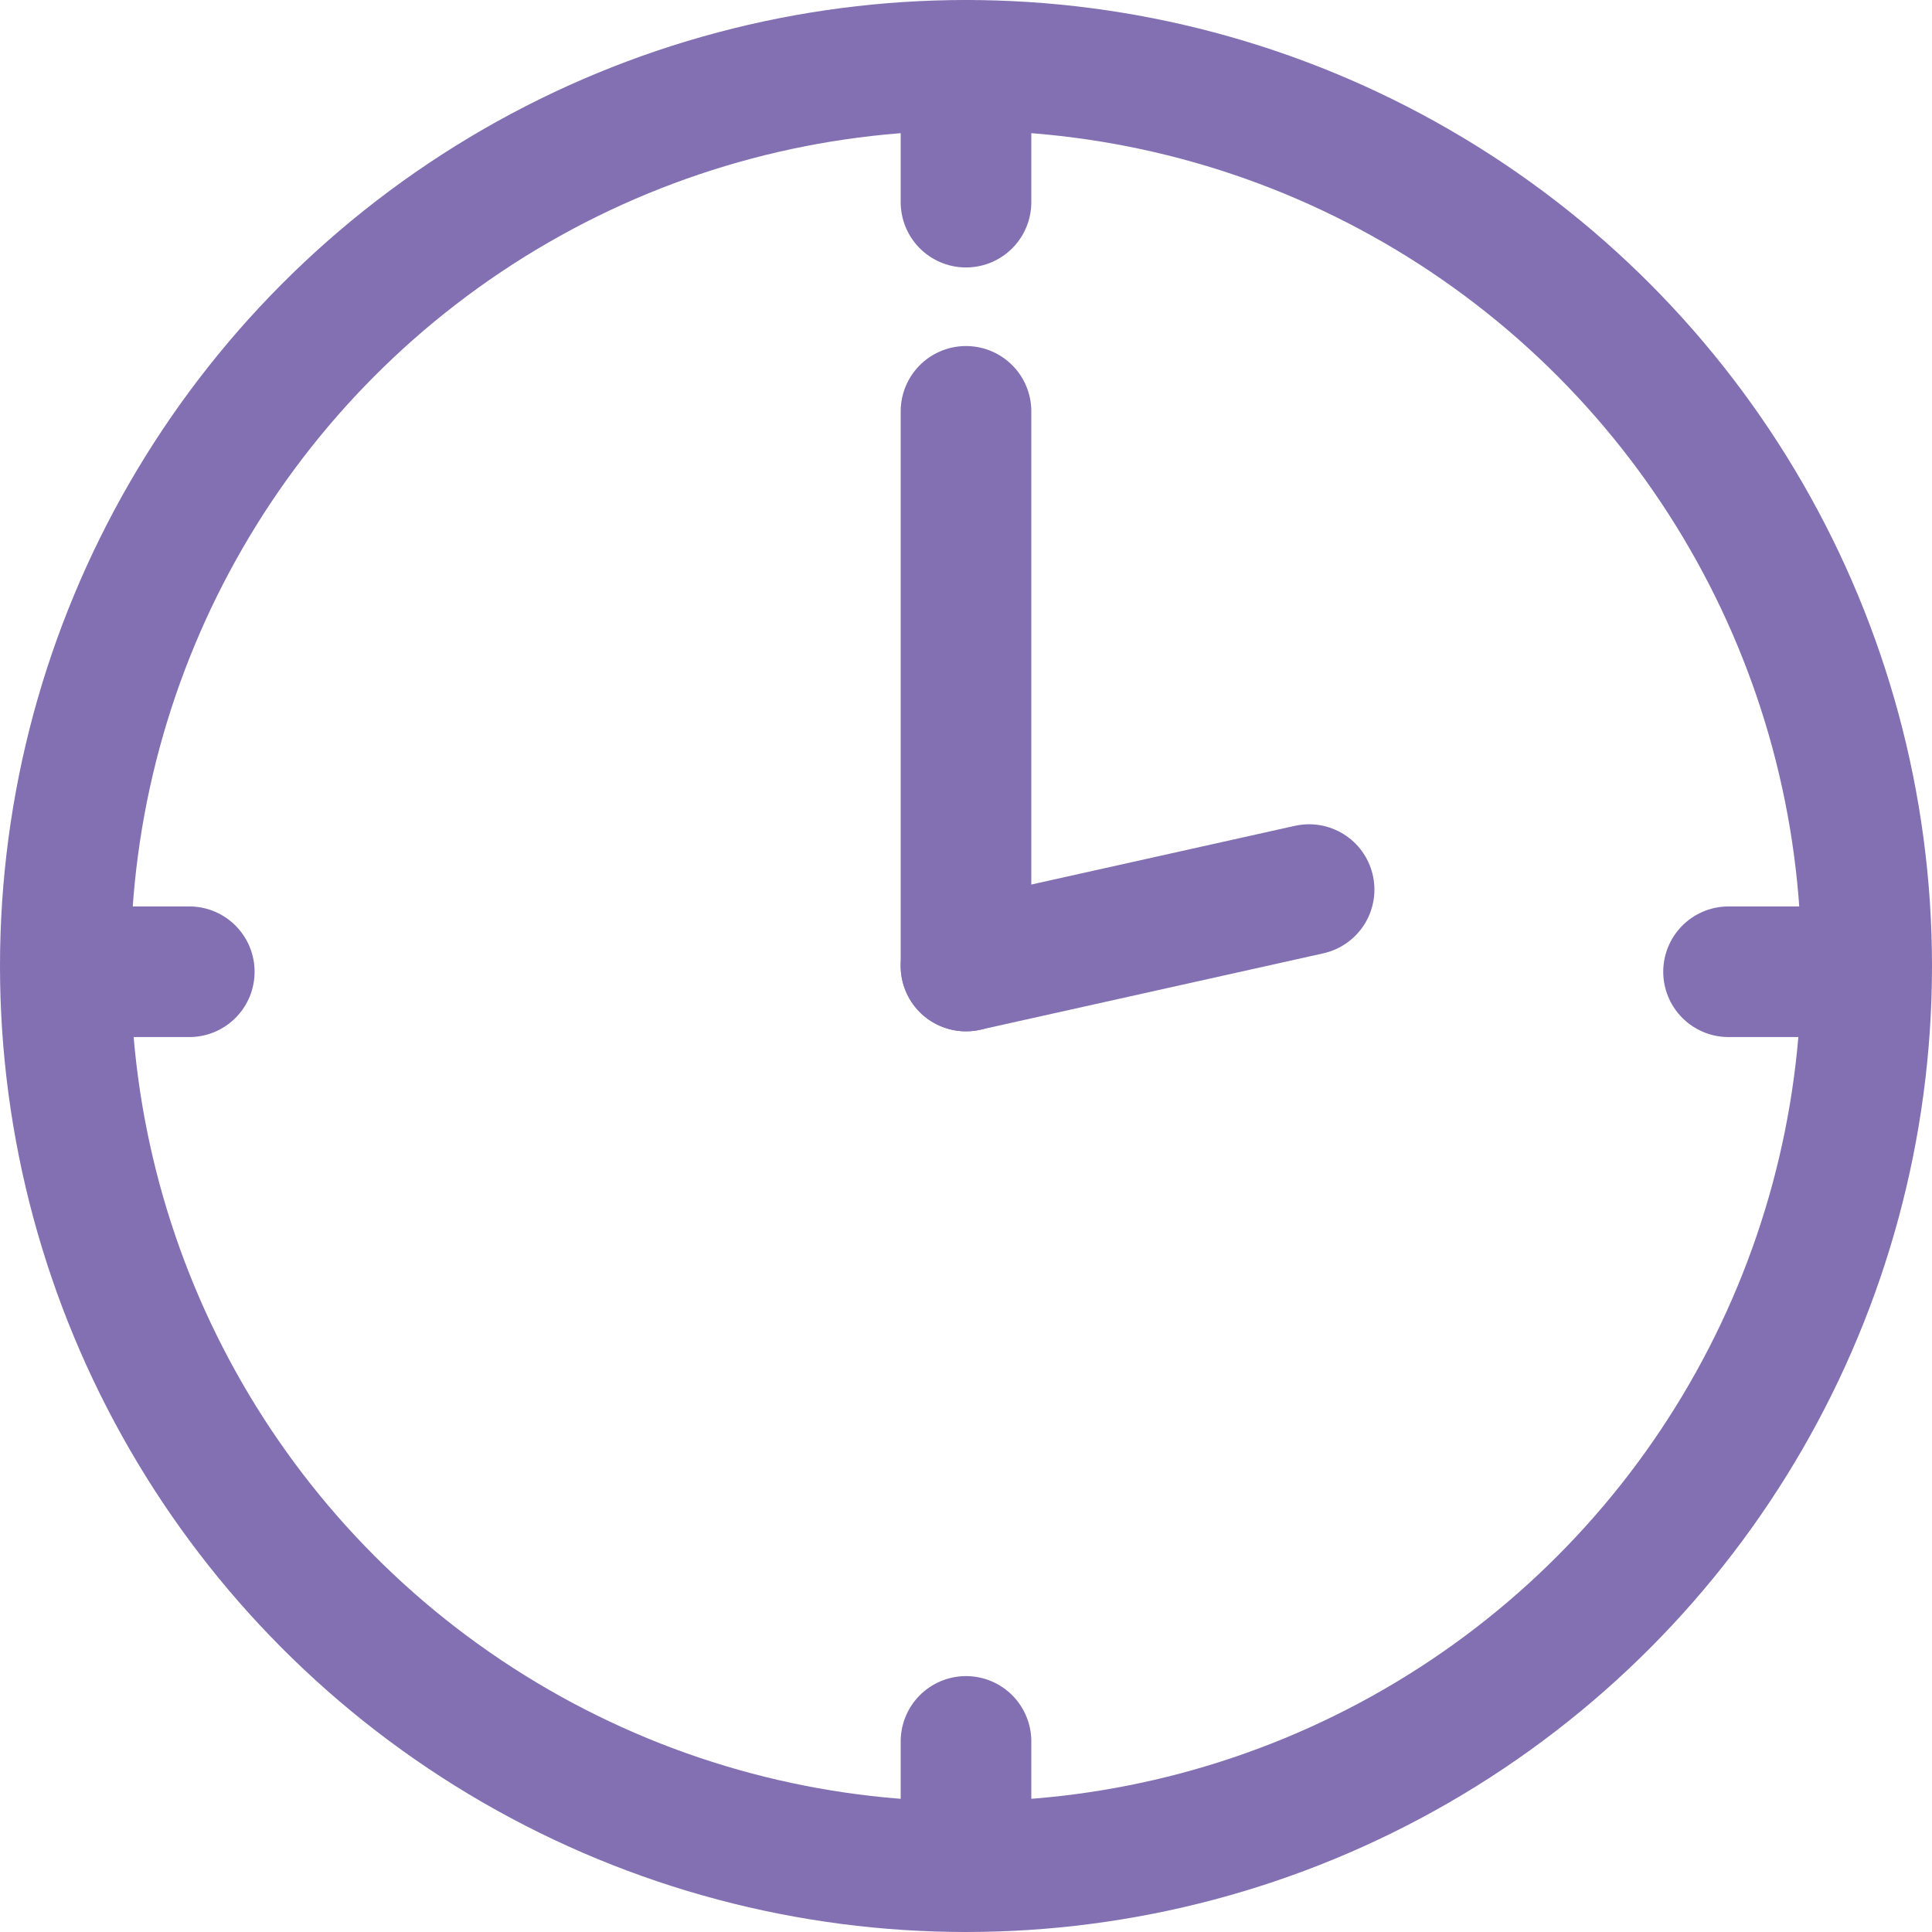
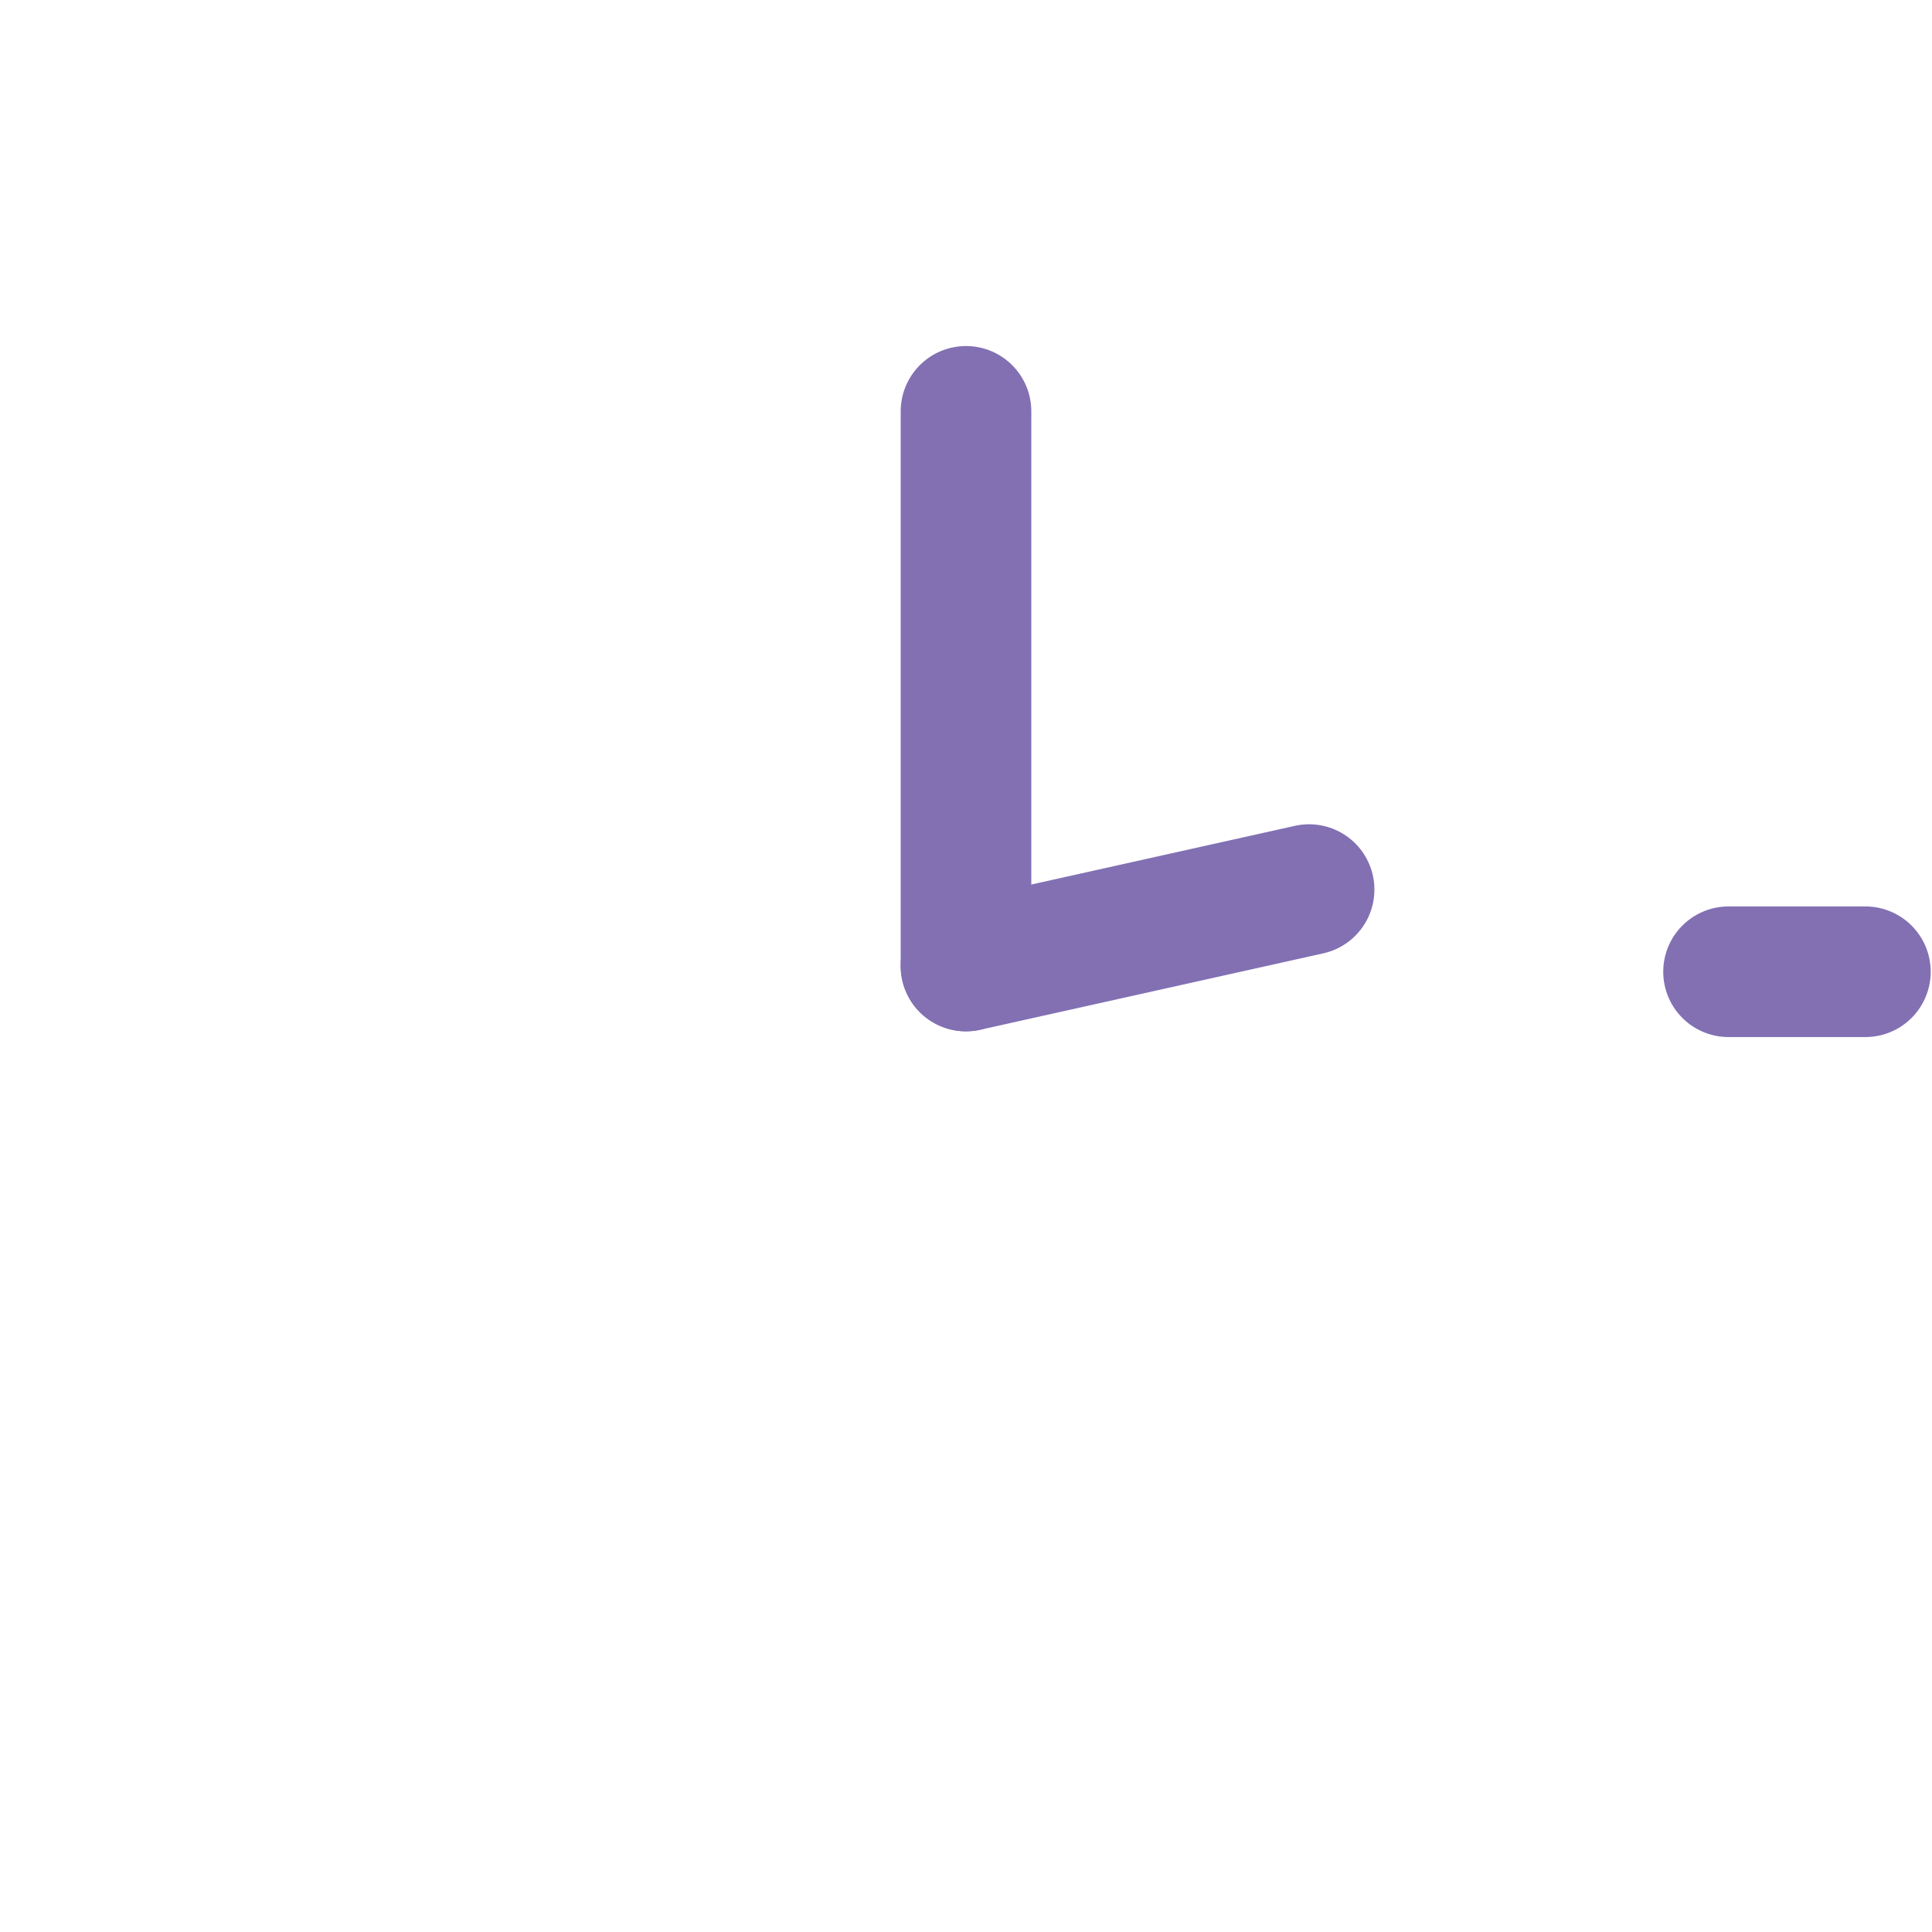
<svg xmlns="http://www.w3.org/2000/svg" width="29.58" height="29.58" viewBox="0 0 29.58 29.58">
  <g id="horloge" transform="translate(-708.321 -189.457)">
-     <circle id="Ellipse_2" data-name="Ellipse 2" cx="13.79" cy="13.79" r="13.79" transform="translate(709.321 190.457)" fill="none" stroke="#8270b3" stroke-width="2" />
    <line id="Ligne_1" data-name="Ligne 1" y2="8.492" transform="translate(723.111 195.755)" fill="none" stroke="#8270b3" stroke-linecap="round" stroke-linejoin="round" stroke-width="2" />
    <line id="Ligne_2" data-name="Ligne 2" x1="5.253" y2="1.17" transform="translate(723.111 203.077)" fill="none" stroke="#8270b3" stroke-linecap="round" stroke-linejoin="round" stroke-width="2" />
-     <line id="Ligne_3" data-name="Ligne 3" y2="1.878" transform="translate(723.111 216.119)" fill="none" stroke="#8270b3" stroke-linecap="round" stroke-width="2" />
-     <line id="Ligne_4" data-name="Ligne 4" y2="2.095" transform="translate(723.111 190.457)" fill="none" stroke="#8270b3" stroke-linecap="round" stroke-width="2" />
-     <line id="Ligne_5" data-name="Ligne 5" x1="1.878" transform="translate(709.341 204.335)" fill="none" stroke="#8270b3" stroke-linecap="round" stroke-width="2" />
    <line id="Ligne_6" data-name="Ligne 6" x1="2.095" transform="translate(734.786 204.335)" fill="none" stroke="#8270b3" stroke-linecap="round" stroke-width="2" />
  </g>
</svg>